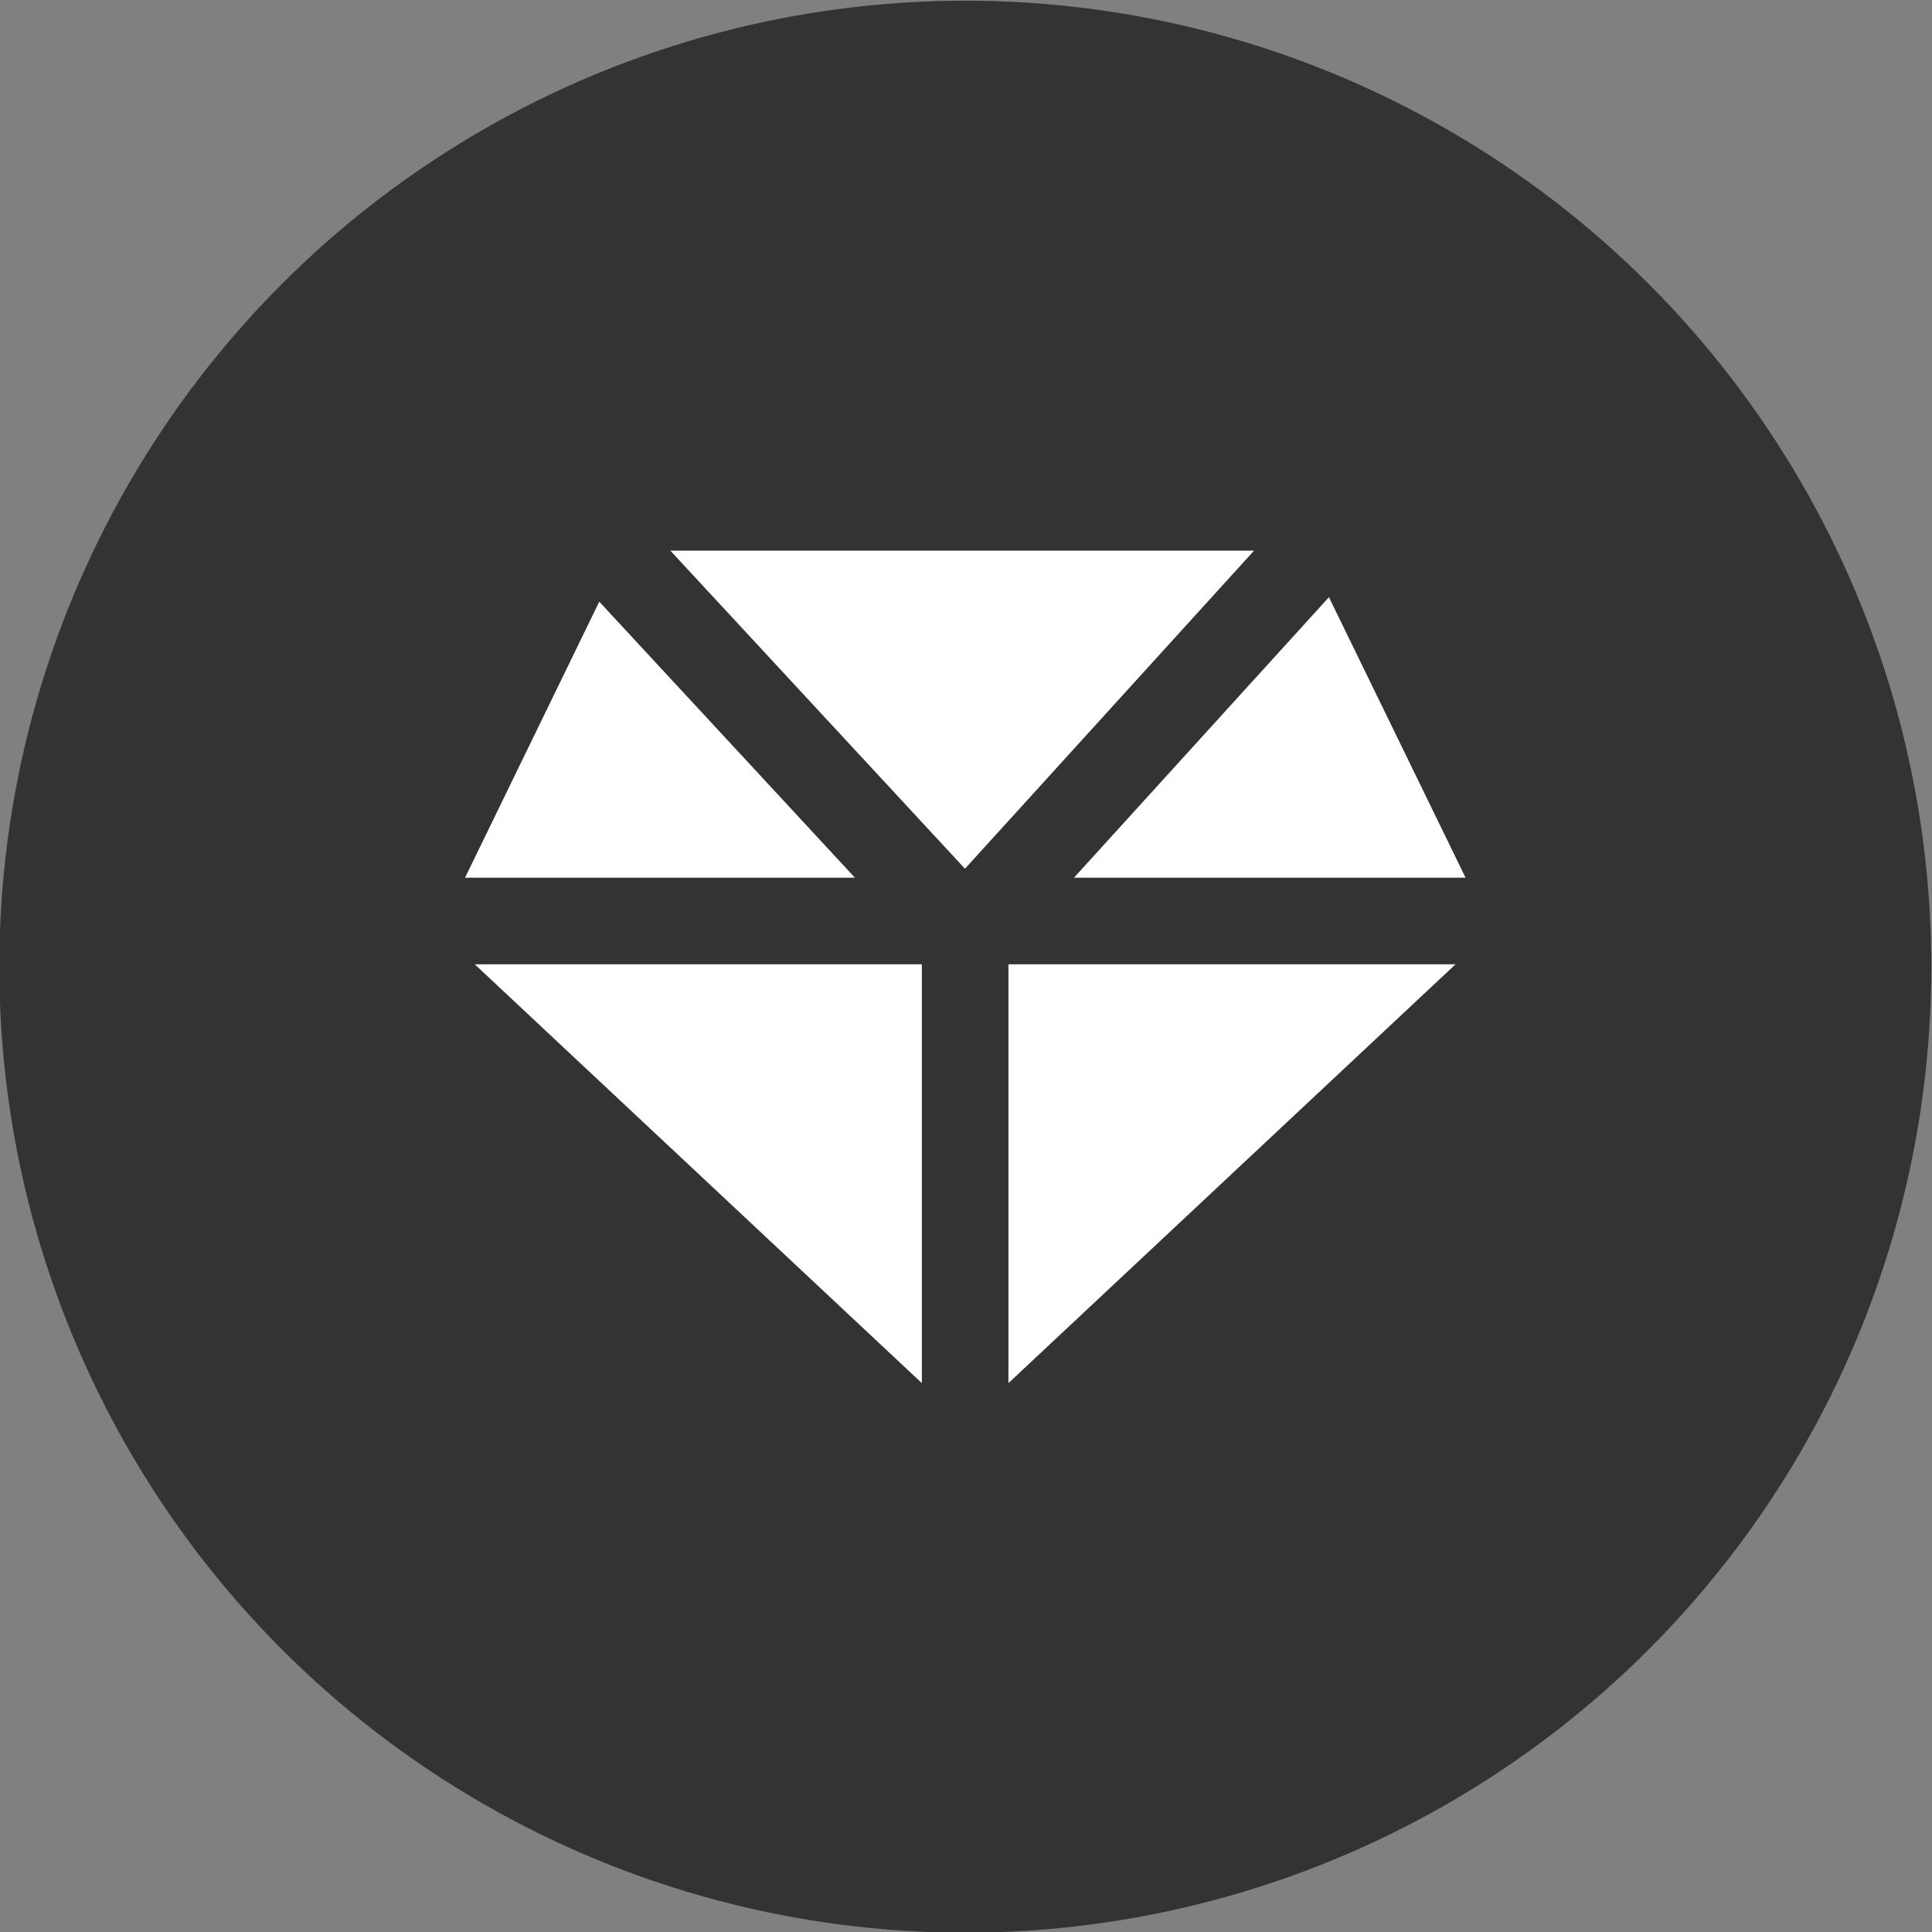
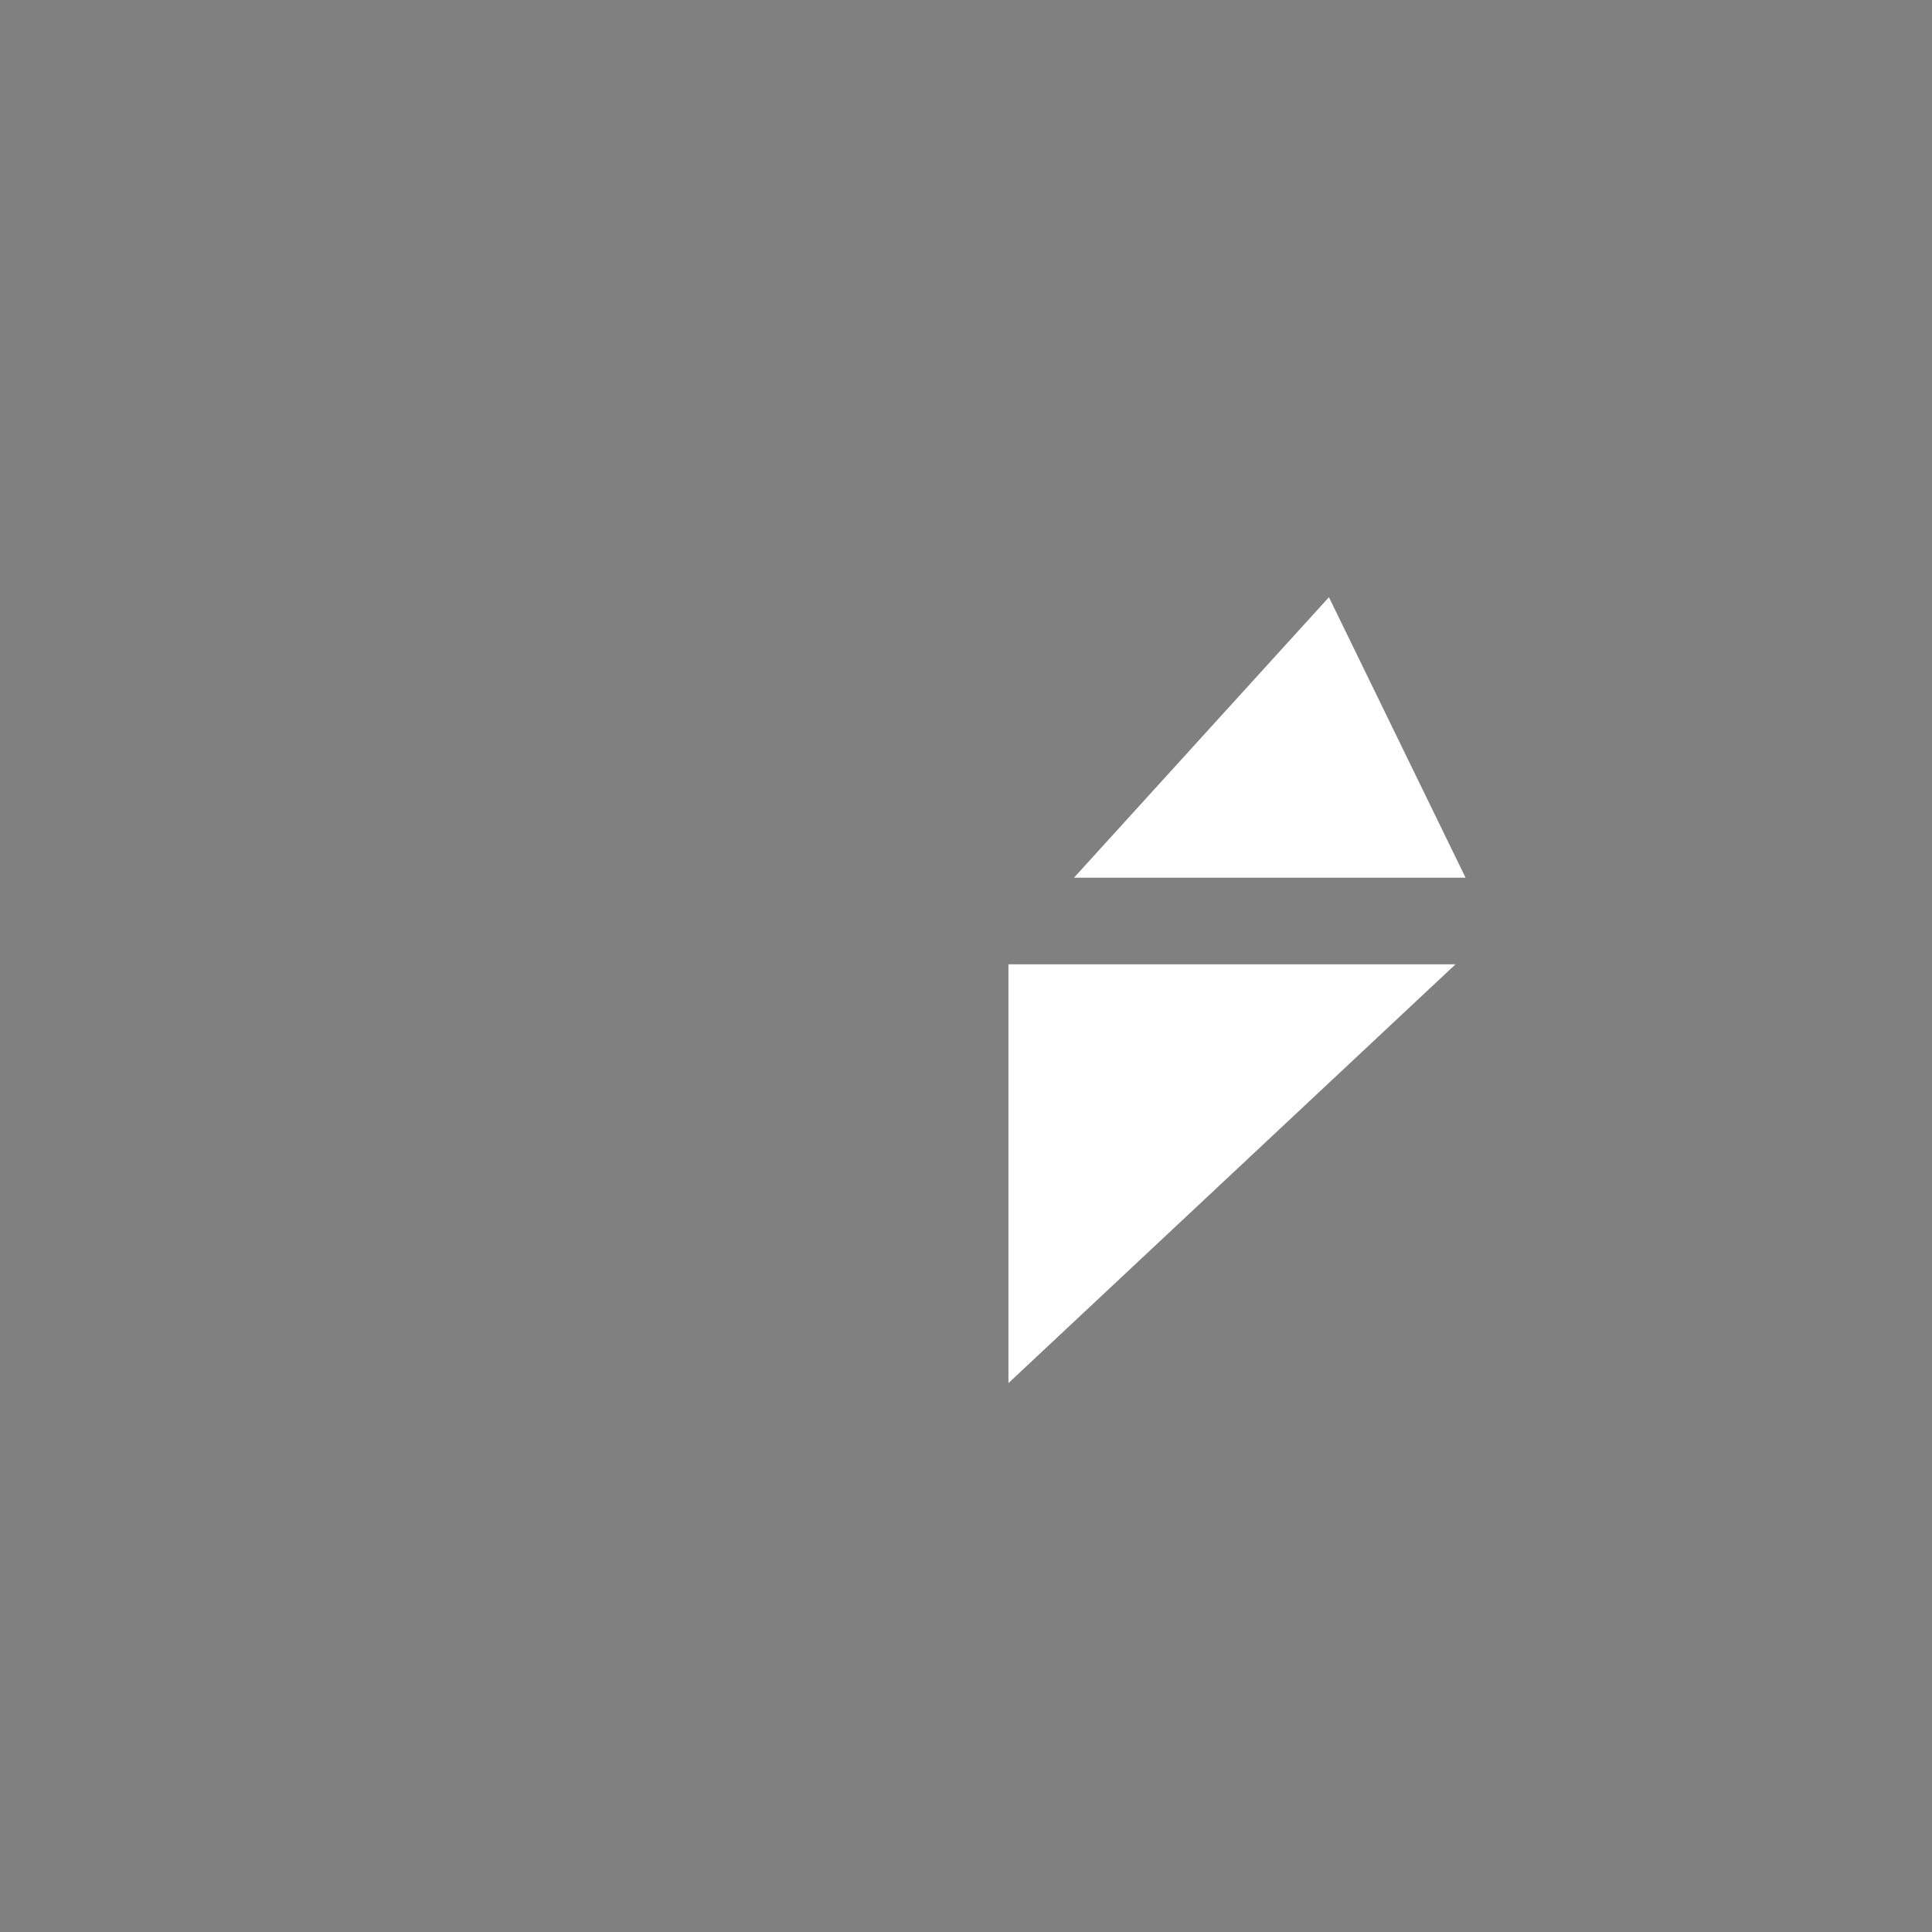
<svg xmlns="http://www.w3.org/2000/svg" xml:space="preserve" width="56px" height="56px" version="1.1" style="shape-rendering:geometricPrecision; text-rendering:geometricPrecision; image-rendering:optimizeQuality; fill-rule:evenodd; clip-rule:evenodd" viewBox="0 0 56 56" enable-background="new 0 0 512 512">
  <rect x="0" y="0" width="56" height="56" fill="#808080" stroke="none" />
  <defs>
    <style type="text/css">
   
    .fil0 {fill:#333333}
    .fil1 {fill:white}
   
  </style>
  </defs>
  <g id="Слой_x0020_1">
-     <circle class="fil0" cx="27.98" cy="28.02" r="28" />
    <g id="_1198374608">
-       <polygon class="fil1" points="26.72,40.09 26.72,27.95 13.76,27.95 " />
-       <polygon class="fil1" points="27.97,25.18 36.35,15.96 19.43,15.96 " />
      <polygon class="fil1" points="29.23,27.95 29.23,40.09 42.19,27.95 " />
-       <polygon class="fil1" points="24.78,25.44 17.37,17.44 13.48,25.44 " />
      <polygon class="fil1" points="31.13,25.44 42.48,25.44 38.52,17.31 " />
    </g>
  </g>
</svg>